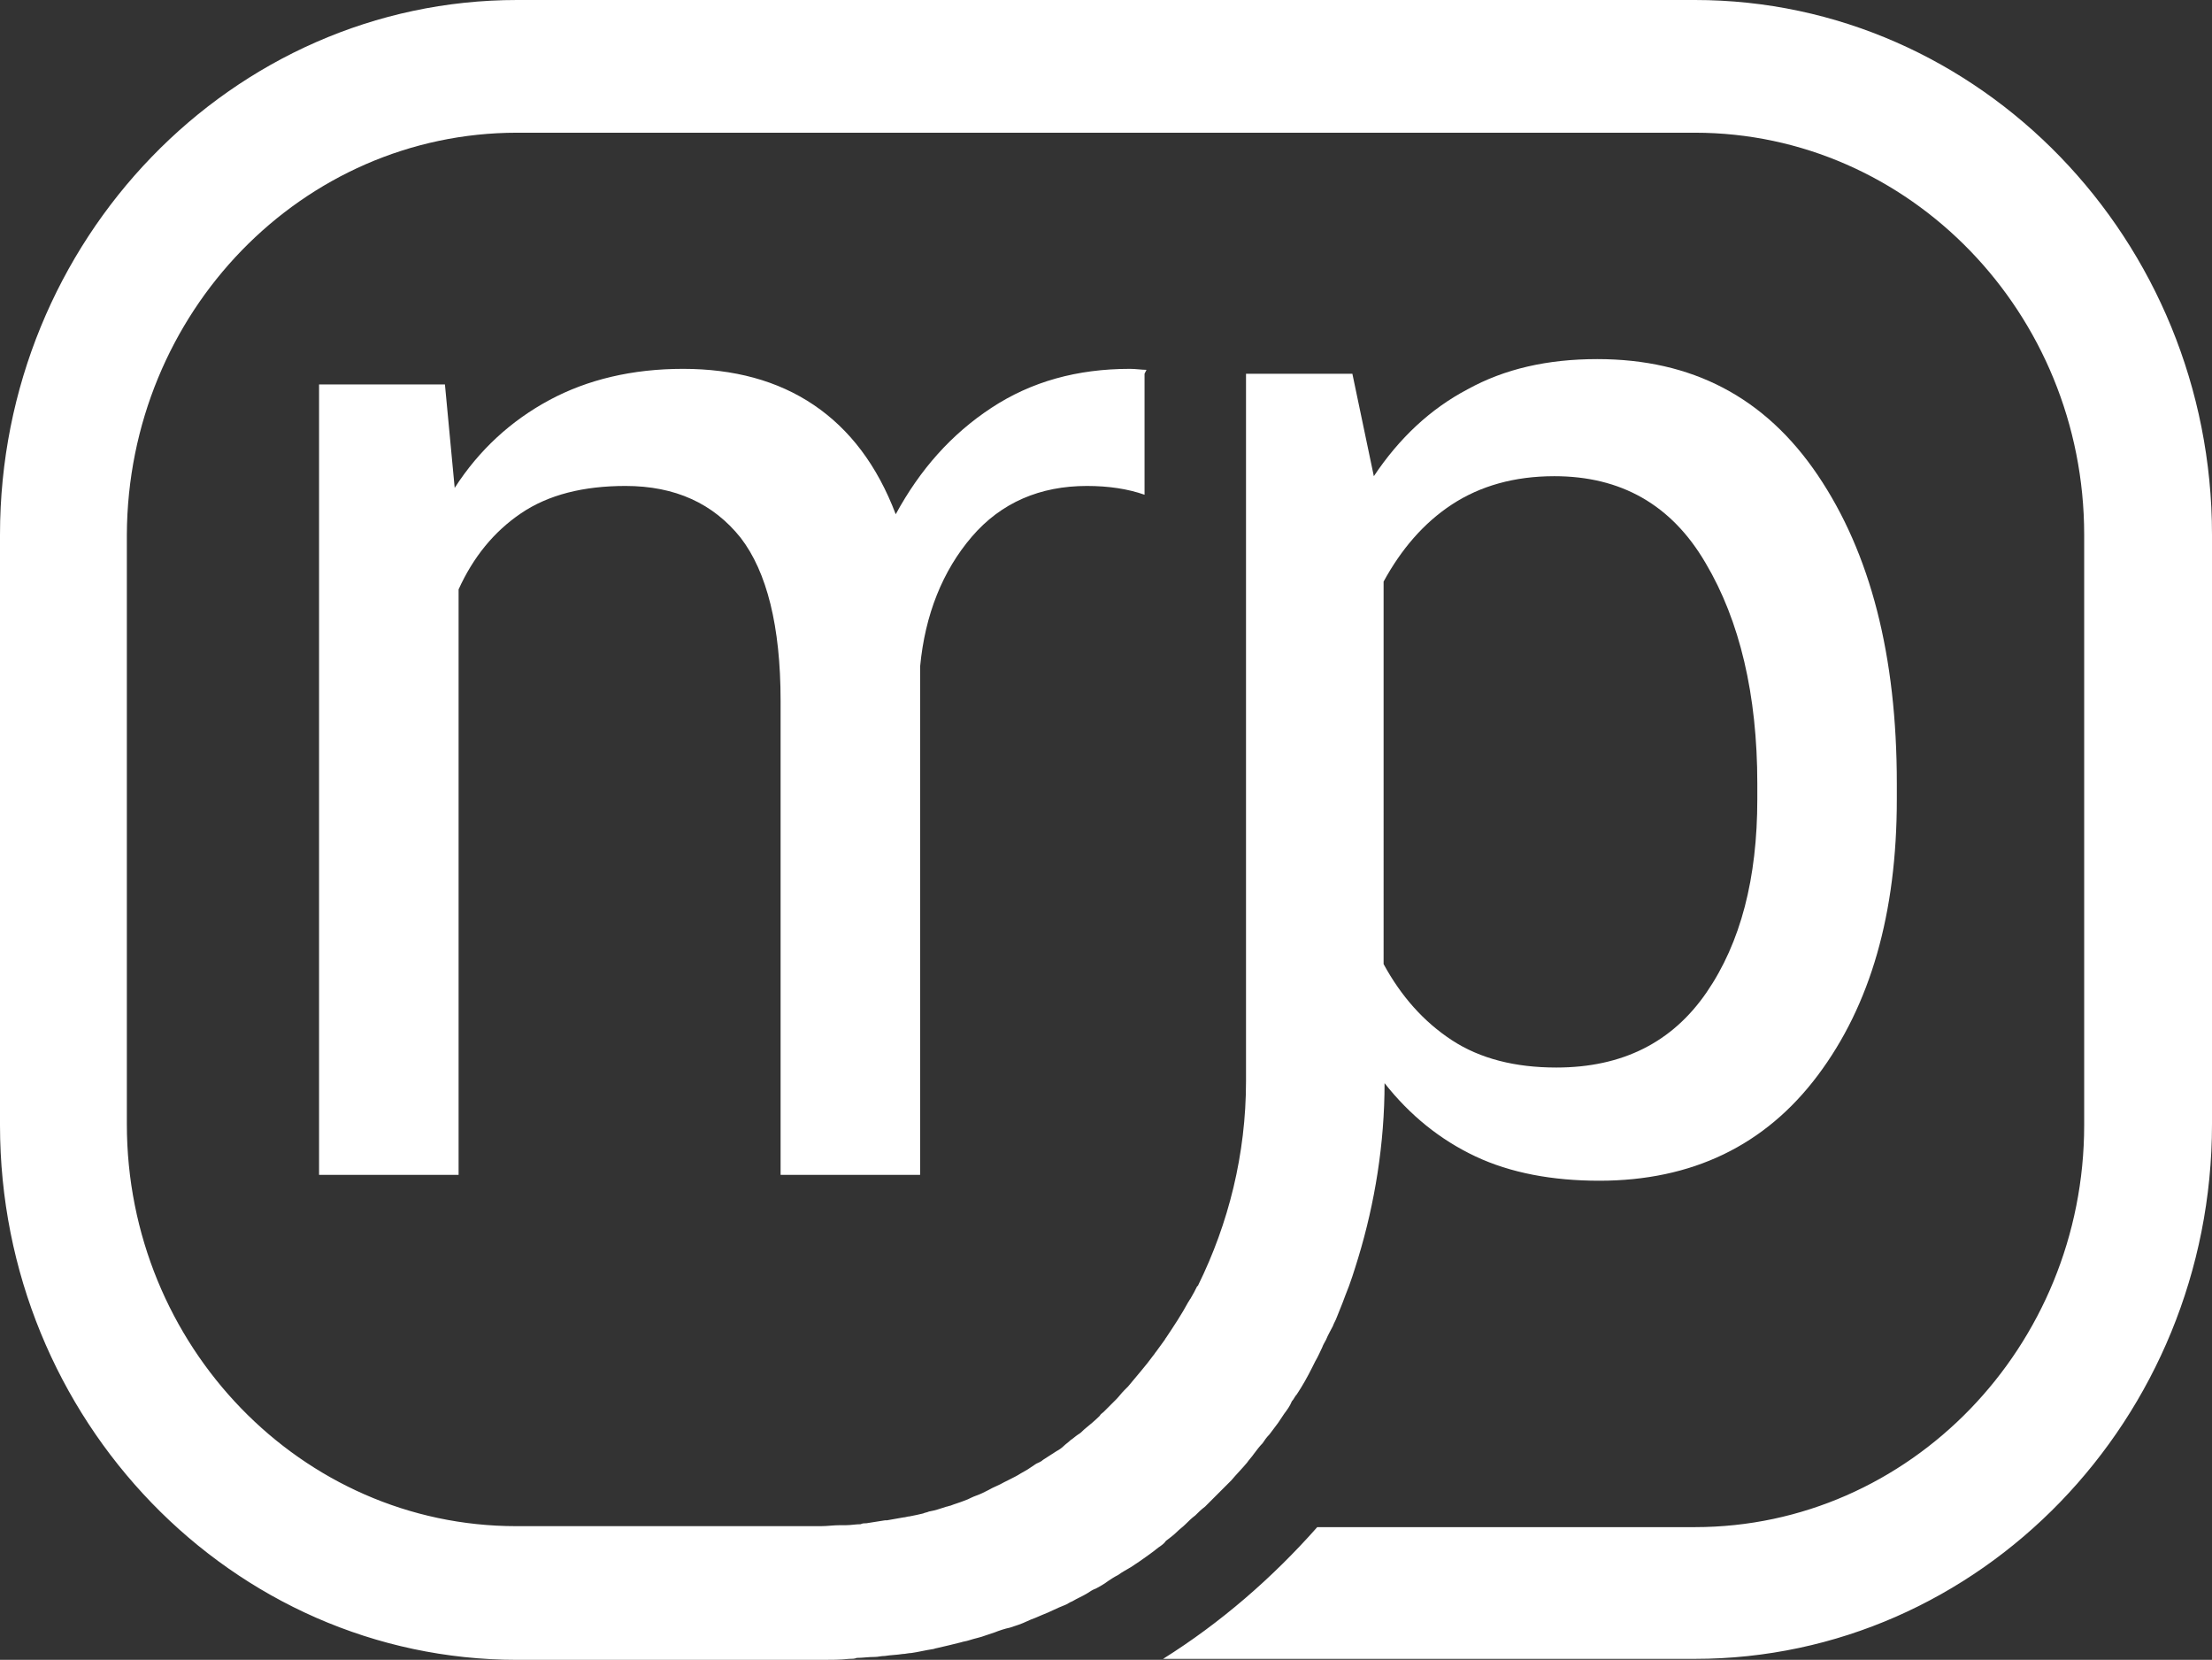
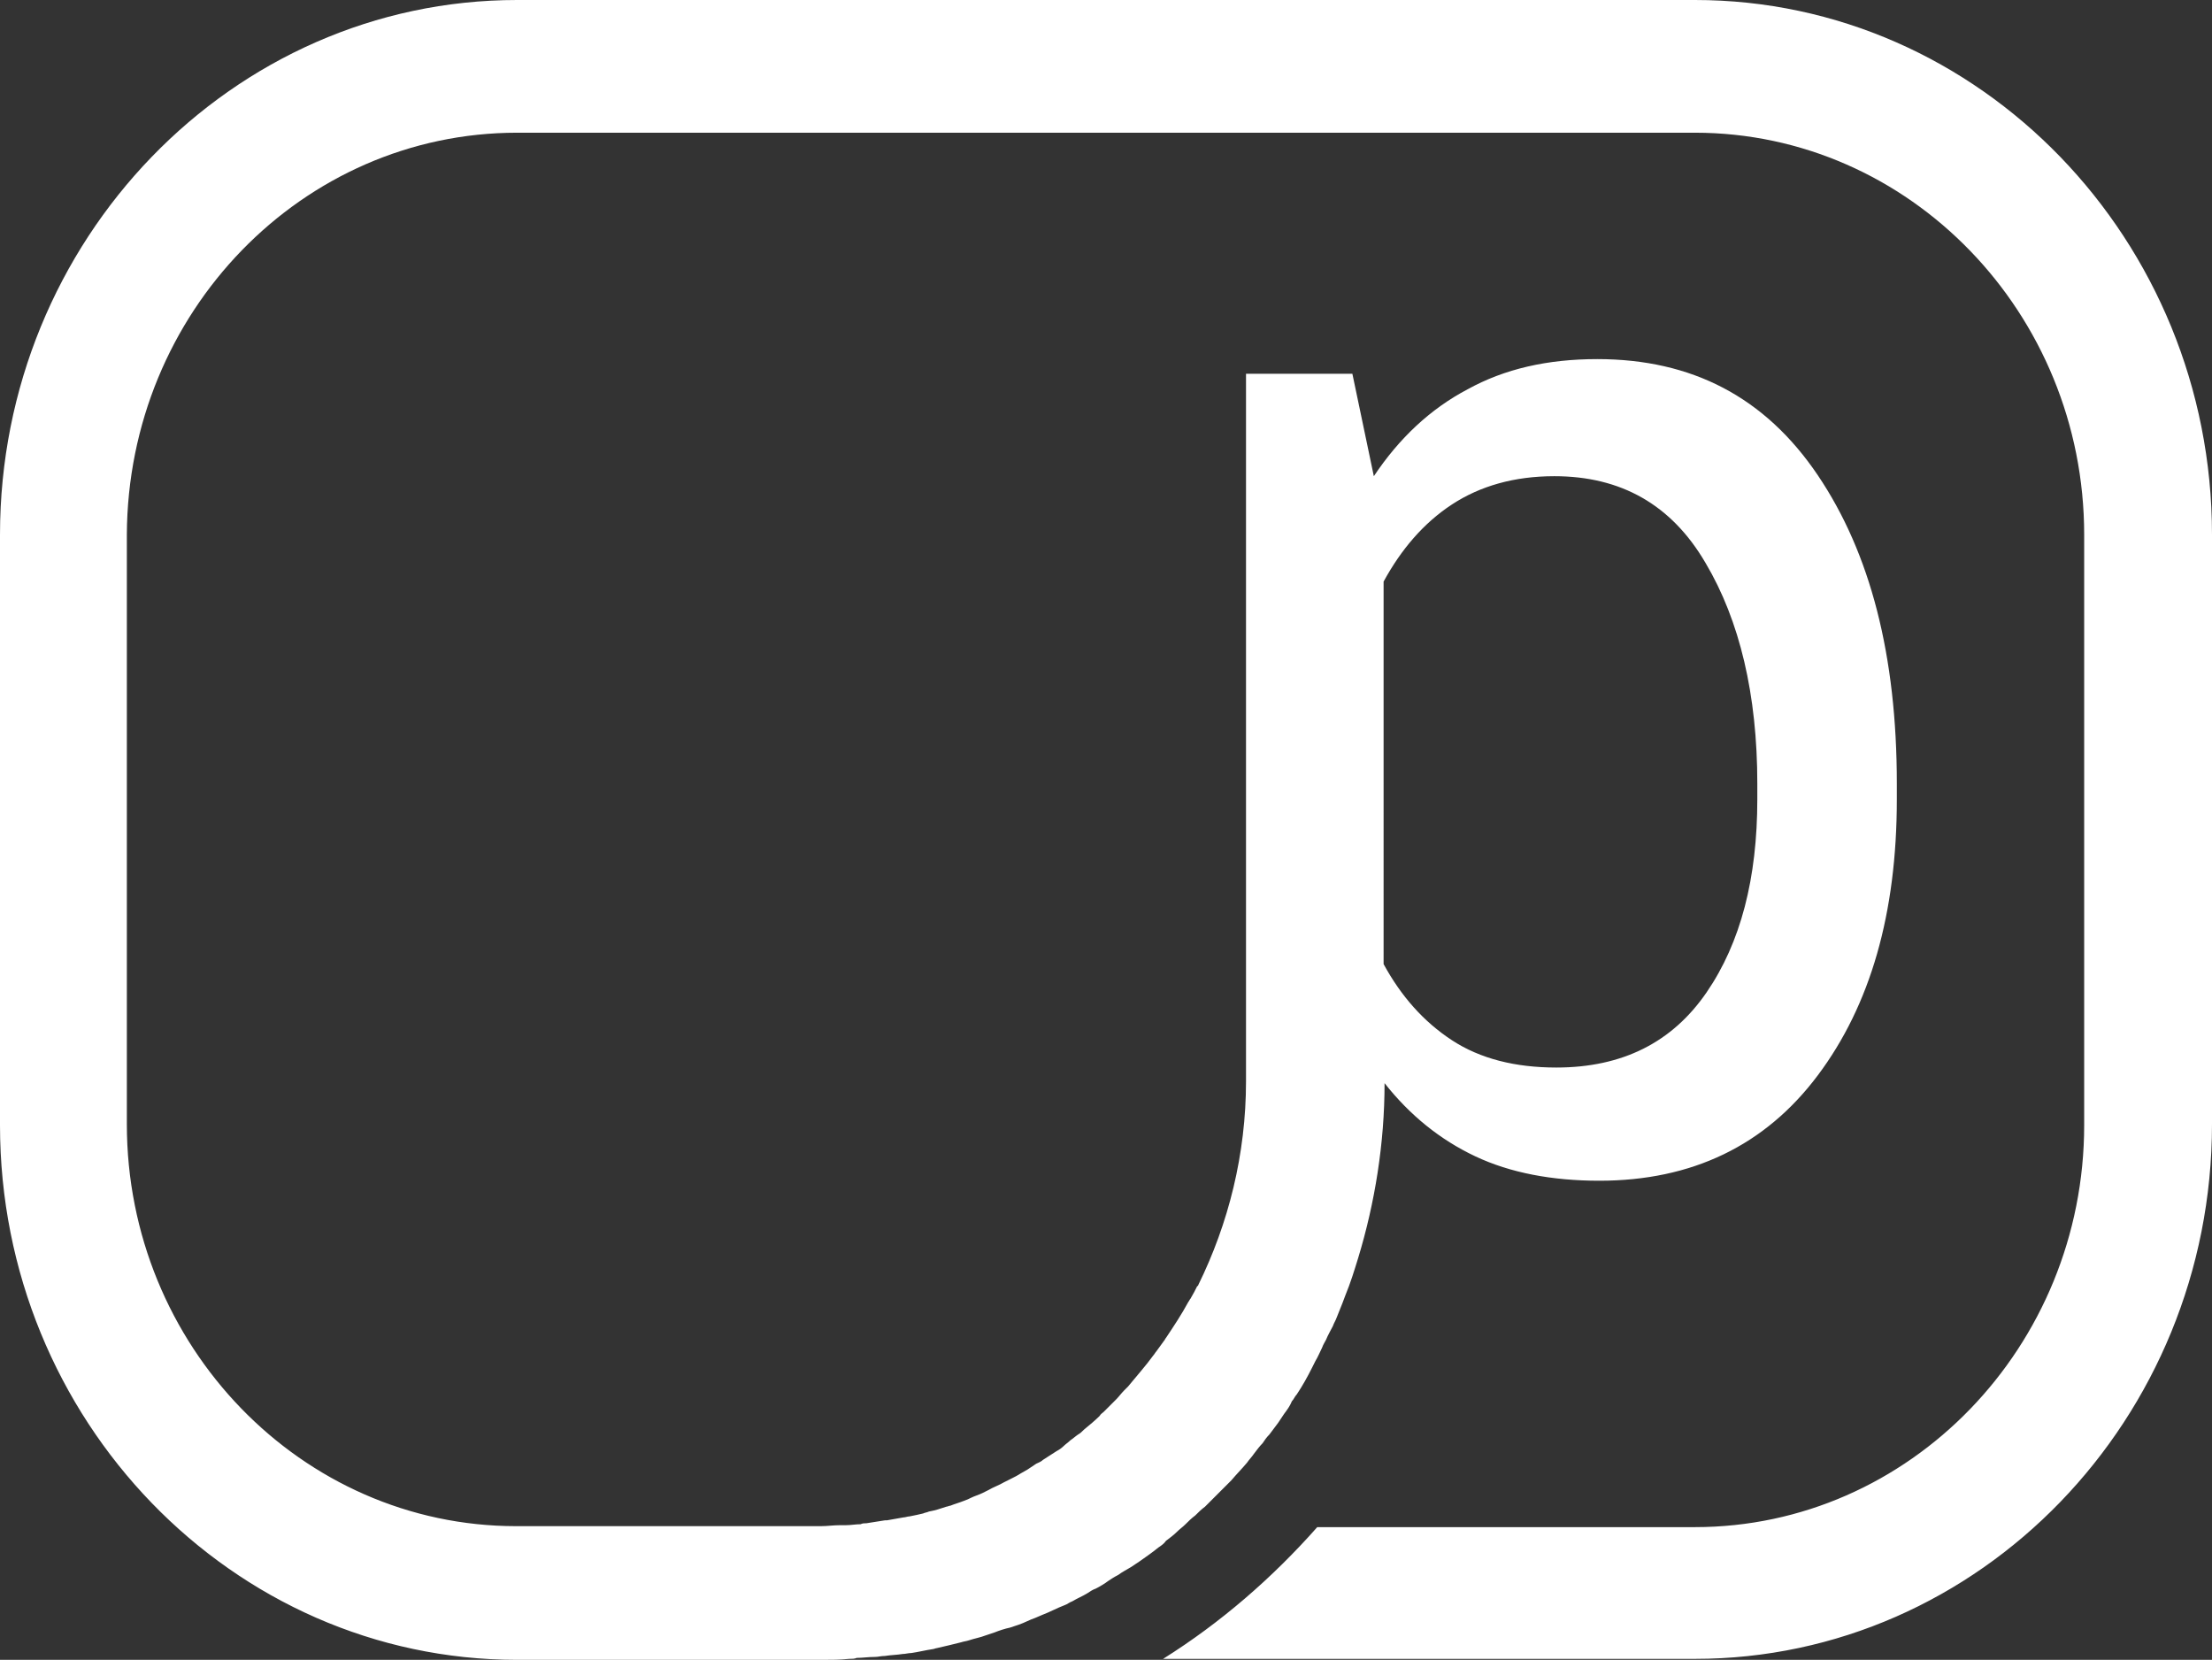
<svg xmlns="http://www.w3.org/2000/svg" version="1.1" id="Réteg_1" x="0px" y="0px" viewBox="0 0 226.7 170.1" style="enable-background:new 0 0 226.7 170.1;" xml:space="preserve">
  <rect x="0" y="0" width="226.7" height="170.1" fill="#333333" stroke="none" />
  <style type="text/css">
	.st0{fill:#FFFFFF;}
</style>
  <g>
-     <path class="st0" d="M117.5,37.9c-0.5,0-1.1-0.1-1.7-0.1c-5.4,0-10.1,1.3-14.2,4c-4.1,2.7-7.3,6.3-9.8,10.9   c-1.9-5-4.7-8.7-8.4-11.2c-3.7-2.5-8.2-3.7-13.4-3.7s-9.8,1.1-13.7,3.2s-7.2,5.1-9.7,9l-1-10.6H32.7v81H47v-60   c1.5-3.3,3.6-5.9,6.4-7.8s6.4-2.8,10.7-2.8c5.1,0,9,1.8,11.8,5.3c2.7,3.5,4.1,9.1,4.1,16.7v48.6h14.3V68.9v-0.6   c0.5-5.3,2.3-9.8,5.3-13.3c3-3.5,7-5.2,11.8-5.2c2.2,0,4.2,0.3,5.9,0.9V38.3L117.5,37.9z" />
-   </g>
+     </g>
  <path class="st0" d="M119.2,170h54.5c29.2,0,53-24.6,53-54.8V54.8c0-30.2-23.8-54.8-53-54.8H53C23.8,0,0,24.6,0,54.8v60.5  c0,30.2,23.8,54.8,53,54.8h9.3h0.8h20.5h0.7c0.9,0,1.8,0,2.7-0.1c0.3,0,0.6,0,0.8-0.1c0.6,0,1.2-0.1,1.9-0.1c0.3,0,0.6-0.1,1-0.1  c0.6-0.1,1.2-0.1,1.8-0.2c0.3,0,0.6-0.1,0.9-0.1c0.7-0.1,1.5-0.3,2.2-0.4c0.1,0,0.3-0.1,0.4-0.1c0.9-0.2,1.7-0.4,2.5-0.6  c0.3-0.1,0.5-0.1,0.8-0.2c0.6-0.2,1.2-0.3,1.7-0.5c0.3-0.1,0.6-0.2,0.9-0.3c0.5-0.2,1.1-0.4,1.6-0.5c0.3-0.1,0.6-0.2,0.9-0.3  c0.6-0.2,1.1-0.5,1.7-0.7c0.2-0.1,0.5-0.2,0.7-0.3c0.8-0.3,1.5-0.7,2.3-1c0.3-0.1,0.5-0.3,0.8-0.4c0.5-0.3,1-0.5,1.5-0.8  c0.3-0.2,0.6-0.4,0.9-0.5c0.4-0.2,0.9-0.5,1.3-0.8c0.3-0.2,0.6-0.4,1-0.6c0.4-0.3,0.8-0.5,1.3-0.8c0.3-0.2,0.6-0.4,0.9-0.6  c0.7-0.5,1.3-0.9,1.9-1.4c0.3-0.2,0.6-0.4,0.8-0.7c0.4-0.3,0.8-0.6,1.1-0.9c0.3-0.3,0.6-0.5,0.9-0.8c0.3-0.3,0.6-0.6,1-0.9  c0.3-0.3,0.6-0.6,1-0.9c0.3-0.3,0.6-0.6,0.9-0.9c0.3-0.3,0.6-0.6,0.9-0.9c0.3-0.3,0.6-0.6,0.9-0.9c0.5-0.6,1.1-1.2,1.6-1.8  c0.2-0.3,0.5-0.6,0.7-0.9c0.3-0.4,0.6-0.8,0.9-1.1c0.2-0.3,0.4-0.6,0.7-0.9c0.3-0.4,0.6-0.8,0.9-1.2c0.2-0.3,0.4-0.6,0.6-0.9  c0.3-0.4,0.6-0.8,0.8-1.3c0.2-0.2,0.3-0.5,0.5-0.7c0.6-0.9,1.1-1.8,1.6-2.8c0.1-0.2,0.2-0.4,0.3-0.6c0.3-0.5,0.5-1,0.7-1.4  c0.1-0.3,0.3-0.6,0.4-0.8c0.2-0.5,0.5-1,0.7-1.4c0.1-0.3,0.3-0.6,0.4-0.9c0.2-0.5,0.4-1,0.6-1.5c0.1-0.3,0.2-0.5,0.3-0.8  c0.5-1.2,0.9-2.5,1.3-3.8c1.7-5.6,2.7-11.7,2.7-17.9l0,0v-0.1v0.1c2.6,3.3,5.7,5.8,9.3,7.5s7.9,2.5,12.7,2.5c9.5,0,17-3.6,22.4-10.8  s8.1-16.6,8.1-28.3v-1.6c0-13.1-2.7-23.6-8.1-31.6c-5.4-8-12.9-11.9-22.6-11.9c-5.1,0-9.5,1-13.3,3.1c-3.8,2-7,5-9.6,8.9l-2.2-10.5  h-10.9v72.5c0,7.5-1.8,14.6-4.9,20.9c0,0,0,0.1-0.1,0.1c-0.2,0.4-0.4,0.8-0.7,1.3c-0.1,0.1-0.1,0.2-0.2,0.3  c-0.7,1.3-1.5,2.5-2.3,3.7c-0.1,0.1-0.1,0.2-0.2,0.3c-0.3,0.4-0.5,0.7-0.8,1.1c-0.1,0.1-0.2,0.3-0.3,0.4c-0.8,1.1-1.7,2.1-2.6,3.2  c-0.1,0.1-0.3,0.3-0.4,0.4c-0.3,0.3-0.5,0.6-0.8,0.9c-0.2,0.2-0.3,0.3-0.5,0.5c-0.3,0.3-0.5,0.5-0.8,0.8c-0.1,0.1-0.3,0.2-0.4,0.4  c-0.5,0.5-1,0.9-1.6,1.4c-0.2,0.2-0.4,0.4-0.6,0.5c-0.3,0.2-0.5,0.4-0.8,0.6c-0.2,0.2-0.5,0.4-0.7,0.6c-0.2,0.2-0.5,0.4-0.7,0.5  c-0.5,0.3-0.9,0.6-1.4,0.9c-0.2,0.2-0.5,0.3-0.7,0.4c-0.3,0.2-0.6,0.4-0.9,0.6c-0.2,0.1-0.5,0.3-0.7,0.4c-0.3,0.2-0.7,0.4-1.1,0.6  c-0.2,0.1-0.4,0.2-0.6,0.3c-0.5,0.3-1.1,0.5-1.6,0.8c-0.2,0.1-0.4,0.2-0.6,0.3c-0.4,0.2-0.8,0.3-1.2,0.5c-0.2,0.1-0.4,0.2-0.7,0.3  c-0.5,0.2-0.9,0.3-1.4,0.5c-0.1,0-0.3,0.1-0.4,0.1c-0.6,0.2-1.2,0.4-1.8,0.5c-0.2,0.1-0.4,0.1-0.6,0.2c-0.4,0.1-0.9,0.2-1.4,0.3  c-0.2,0-0.4,0.1-0.6,0.1c-0.6,0.1-1.1,0.2-1.7,0.3c-0.1,0-0.1,0-0.2,0c-0.6,0.1-1.3,0.2-1.9,0.3c-0.2,0-0.4,0-0.6,0.1  c-0.5,0-1,0.1-1.5,0.1c-0.2,0-0.4,0-0.6,0c-0.7,0-1.3,0.1-2,0.1H63h-0.8l0,0h-9.3c-22,0-39.9-18.5-39.9-41.2V54.8  C13.1,32,31,13.6,53,13.6h120.7c22,0,39.9,18.5,39.9,41.2v60.5c0,22.7-17.9,41.2-39.9,41.2H135C130.4,161.7,125.1,166.3,119.2,170z   M141.8,59.6c1.8-3.3,4.1-6,7-7.9s6.4-2.9,10.5-2.9c6.8,0,12,2.9,15.5,8.9c3.5,5.9,5.3,13.5,5.3,22.6v1.6c0,8.1-1.7,14.7-5.2,19.8  s-8.6,7.7-15.4,7.7c-4.2,0-7.8-0.9-10.7-2.8c-2.9-1.9-5.2-4.5-7-7.8L141.8,59.6L141.8,59.6z" />
</svg>